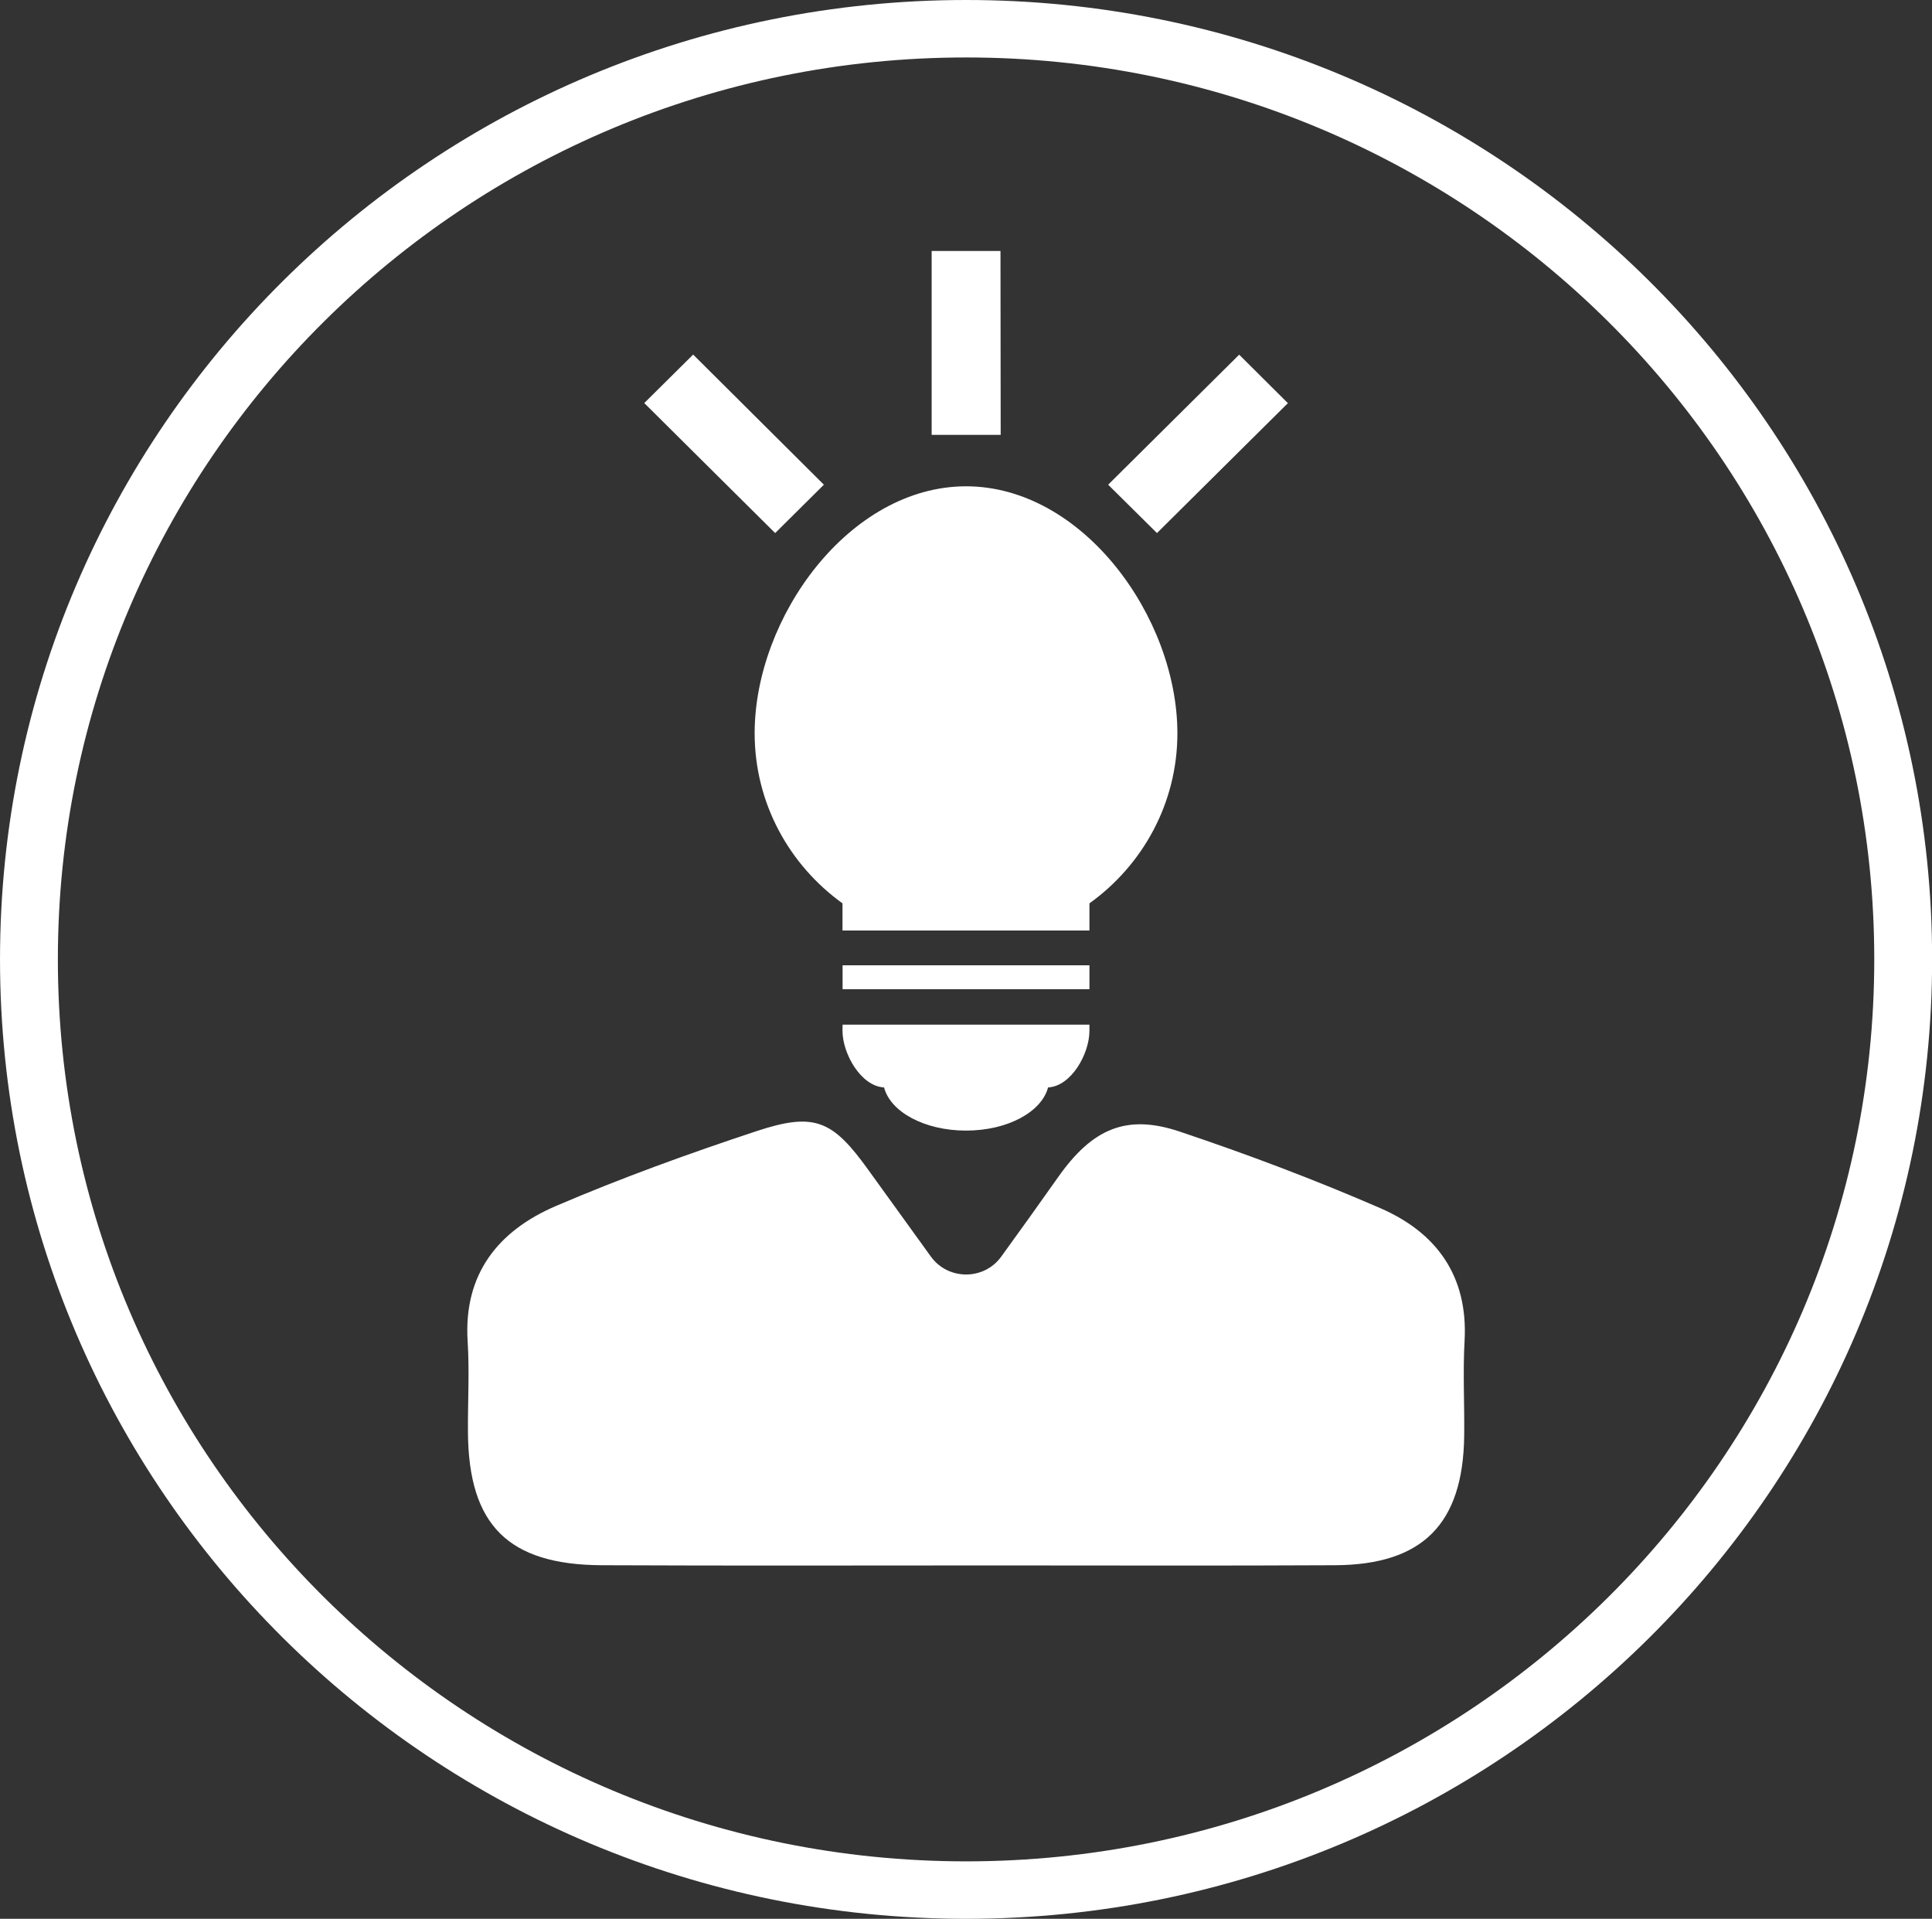
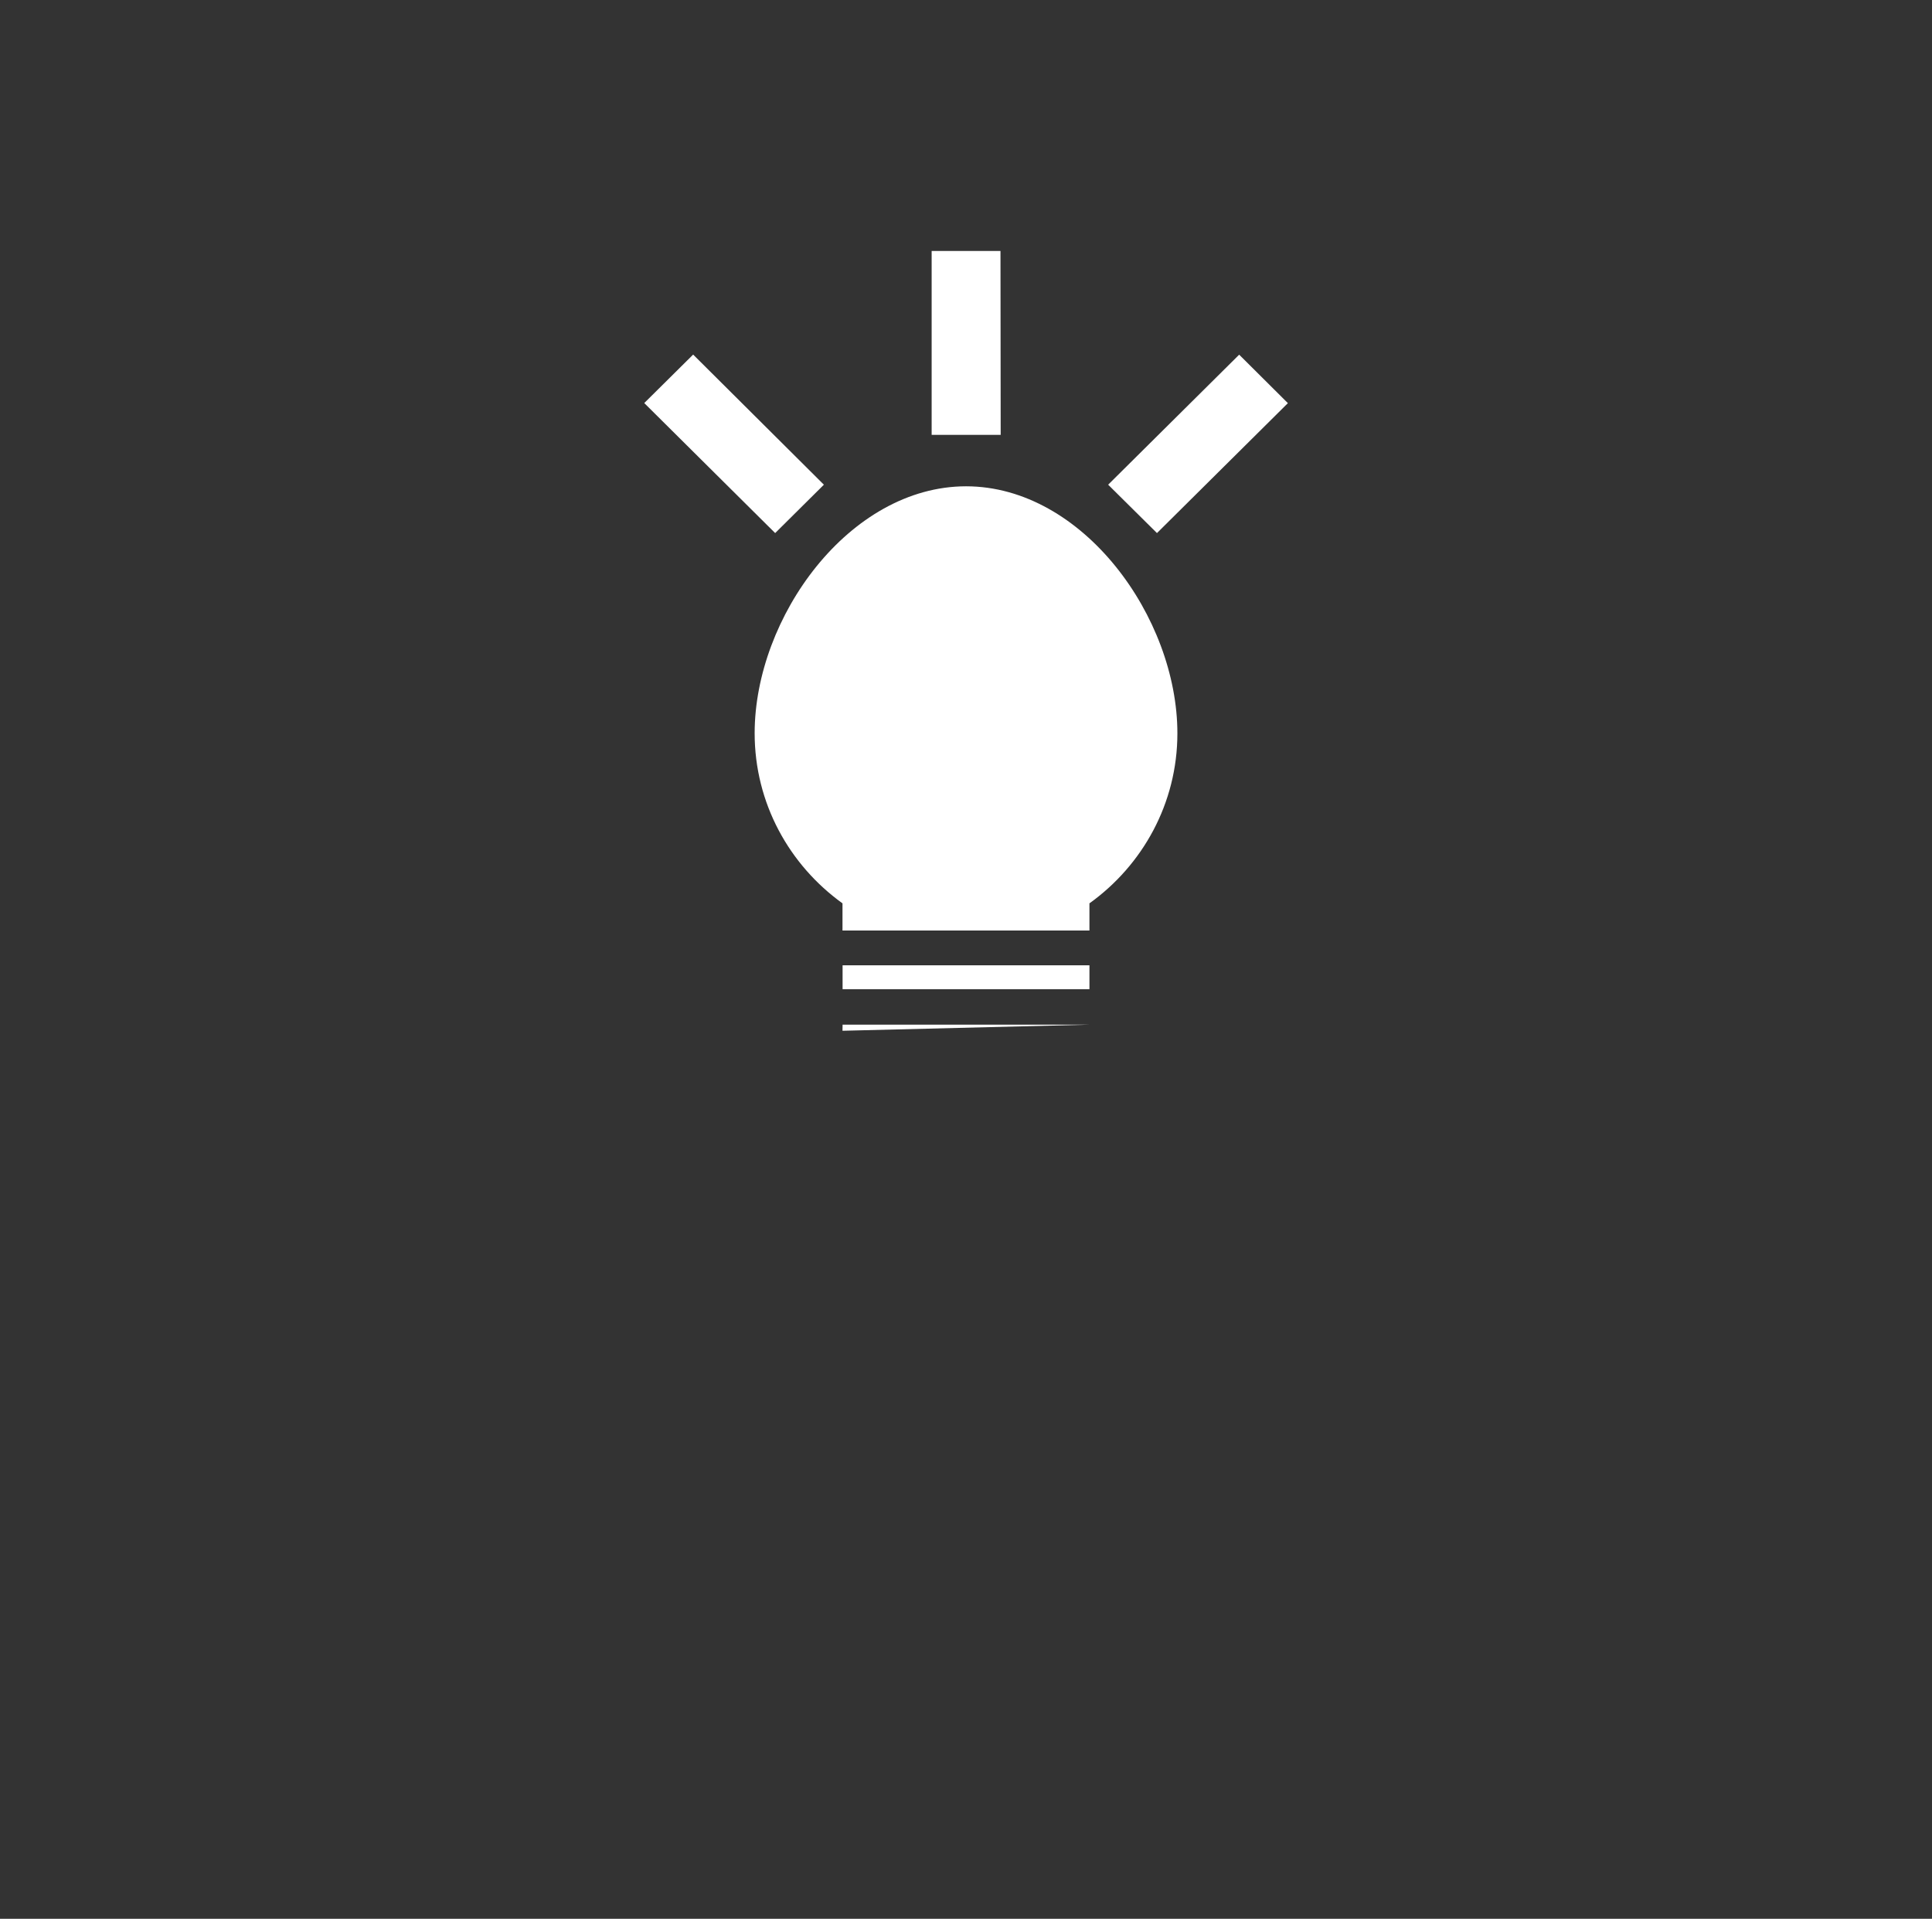
<svg xmlns="http://www.w3.org/2000/svg" width="145" height="144" xml:space="preserve">
  <rect width="100%" height="100%" fill="#333333" stroke="none" />
  <defs>
    <clipPath id="clip0">
      <rect x="221" y="266" width="145" height="144" />
    </clipPath>
  </defs>
  <g clip-path="url(#clip0)" transform="translate(-221 -266)">
-     <path d="M93.375 118.298C94.665 120.097 97.35 120.097 98.632 118.29 100.118 116.228 101.497 114.285 102.87 112.327 105.39 108.735 107.925 107.572 111.9 108.915 116.955 110.618 121.965 112.522 126.855 114.66 131.055 116.49 133.417 119.752 133.155 124.605 133.02 126.99 133.155 129.39 133.125 131.775 133.035 138.367 130.035 141.427 123.51 141.465 115.087 141.51 106.665 141.48 98.235 141.48 88.448 141.48 78.66 141.51 68.865 141.465 61.867 141.435 58.92 138.442 58.875 131.475 58.86 129.202 58.995 126.915 58.852 124.65 58.538 119.603 61.14 116.362 65.422 114.51 70.32 112.395 75.353 110.565 80.415 108.877 84.735 107.445 86.07 108.082 88.74 111.832 90.255 113.947 91.763 116.055 93.375 118.298" fill="#FFFFFF" transform="matrix(1.007 0 0 1 196.833 242)" />
    <path d="M98.58 56.633 93.435 56.633 93.435 42.833 98.565 42.833 98.58 56.633" fill="#FFFFFF" transform="matrix(1.007 0 0 1 196.833 242)" />
    <path d="M85.403 60.375 75.66 50.61 72.015 54.248 81.772 64.005 85.403 60.375" fill="#FFFFFF" transform="matrix(1.007 0 0 1 196.833 242)" />
    <path d="M119.985 54.255 116.355 50.617 106.59 60.375 110.228 64.005 119.985 54.255" fill="#FFFFFF" transform="matrix(1.007 0 0 1 196.833 242)" />
    <path d="M105.195 91.793C109.155 88.935 111.75 84.285 111.75 79.035 111.75 70.328 104.707 60.502 96 60.495 87.293 60.502 80.25 70.32 80.243 79.02 80.243 84.285 82.83 88.92 86.79 91.793L86.79 93.832 105.195 93.832 105.195 91.793" fill="#FFFFFF" transform="matrix(1.007 0 0 1 196.833 242)" />
-     <path d="M86.79 101.355C86.79 103.08 88.17 105.525 89.888 105.607 90.36 107.445 92.903 108.847 96 108.847 99.097 108.847 101.632 107.445 102.112 105.607 103.83 105.525 105.195 103.095 105.195 101.355L105.195 100.897 86.797 100.897 86.79 101.355" fill="#FFFFFF" transform="matrix(1.007 0 0 1 196.833 242)" />
+     <path d="M86.79 101.355L105.195 100.897 86.797 100.897 86.79 101.355" fill="#FFFFFF" transform="matrix(1.007 0 0 1 196.833 242)" />
    <path d="M105.195 96.442 86.797 96.442 86.797 98.235 105.195 98.235 105.195 96.442" fill="#FFFFFF" transform="matrix(1.007 0 0 1 196.833 242)" />
-     <path d="M96.007 163.688C58.62 163.688 28.312 133.38 28.312 95.993 28.312 58.62 58.62 28.312 96.007 28.312 133.38 28.312 163.688 58.62 163.688 95.993 163.688 133.38 133.38 163.688 96.007 163.688ZM96.007 24C56.227 24 24 56.235 24 95.993 24 135.772 56.227 168 96.007 168 135.772 168 168 135.772 168 95.993 168 56.235 135.772 24 96.007 24" fill="#FFFFFF" transform="matrix(1.007 0 0 1 196.833 242)" />
  </g>
</svg>